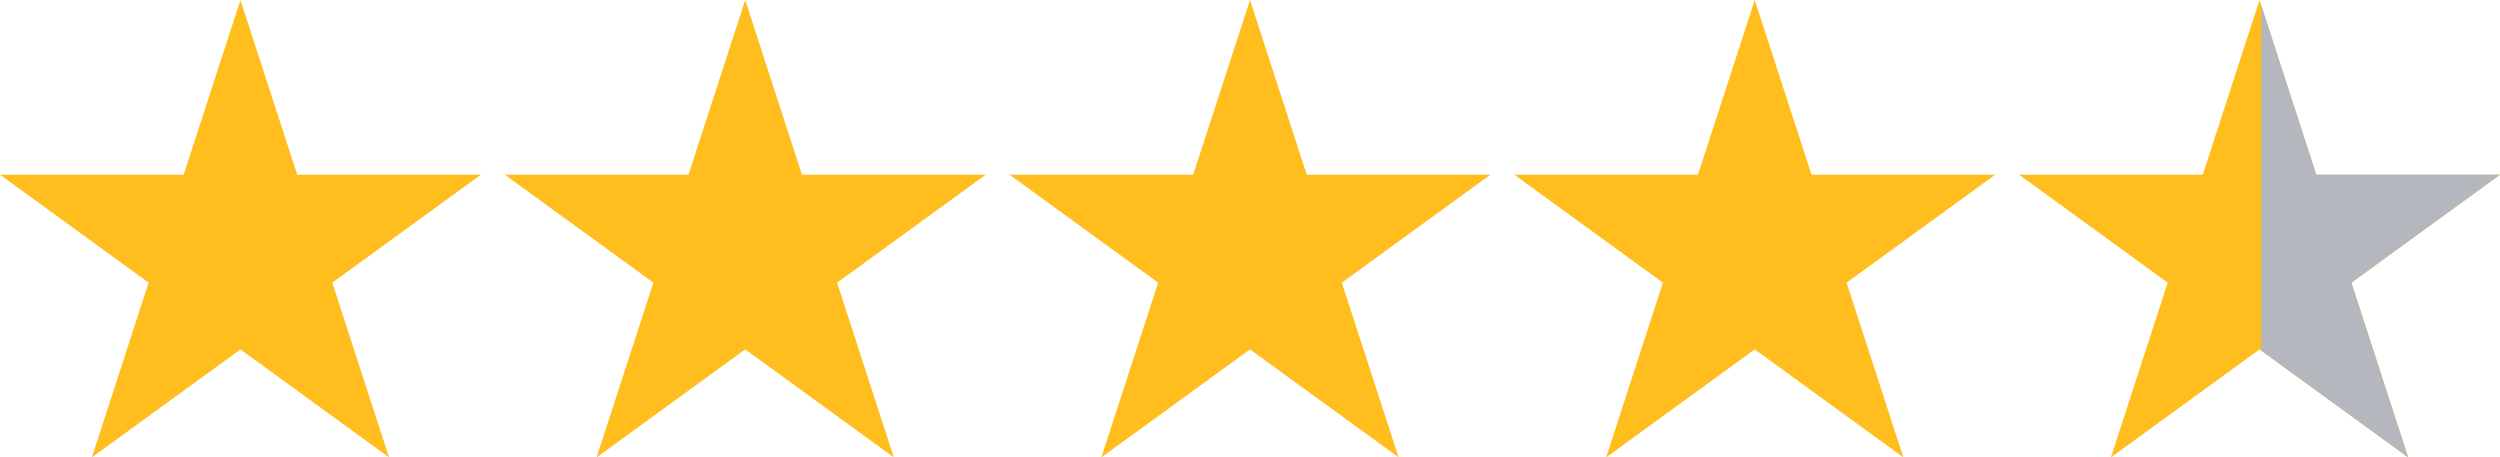
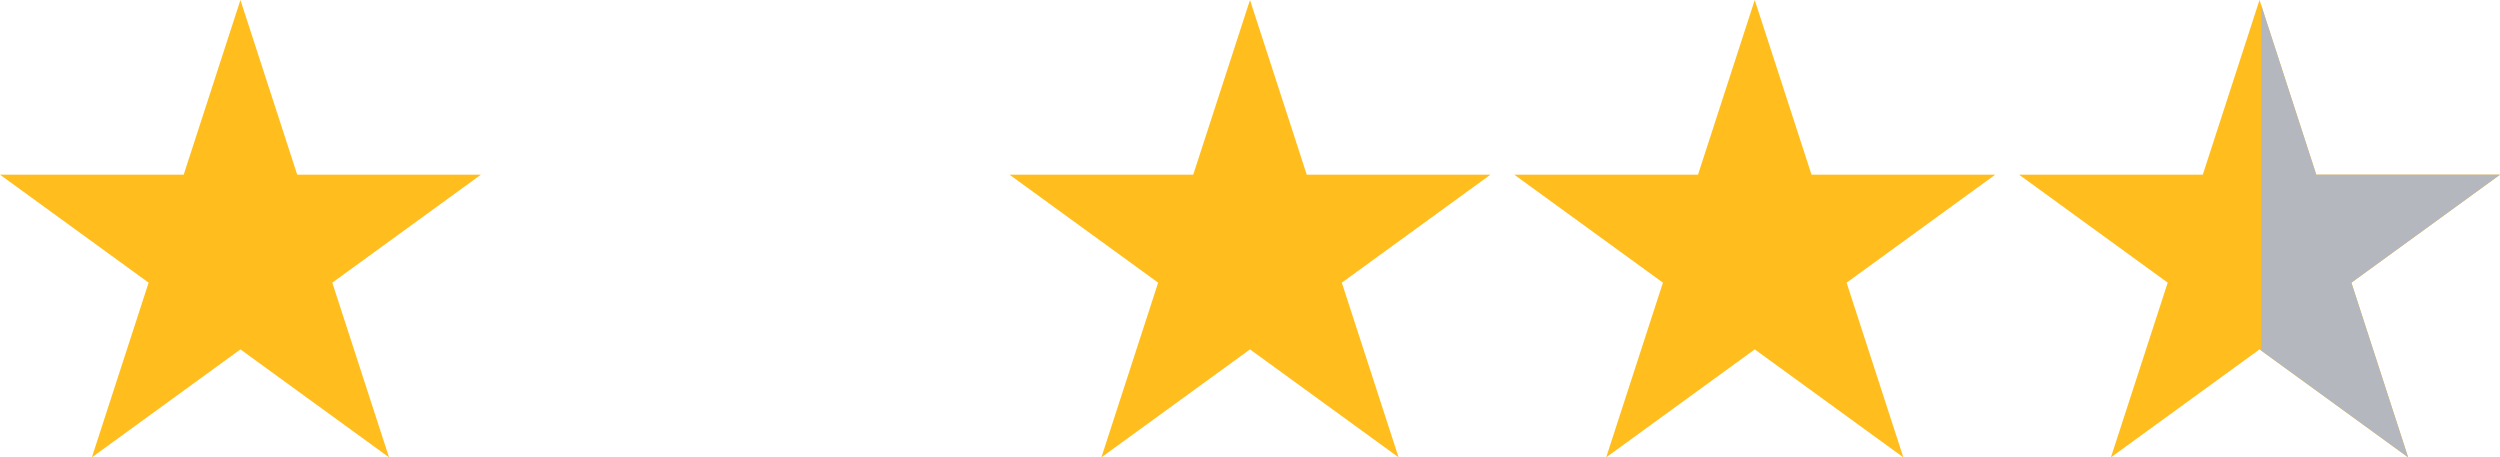
<svg xmlns="http://www.w3.org/2000/svg" id="_レイヤー_2" data-name="レイヤー 2" viewBox="0 0 533.94 97.68">
  <defs>
    <style>
      .cls-1 {
        fill: none;
      }

      .cls-2 {
        fill: #b5b7be;
      }

      .cls-3 {
        fill: #ffbe1d;
      }

      .cls-4 {
        clip-path: url(#clippath);
      }
    </style>
    <clipPath id="clippath">
      <polygon class="cls-1" points="482.58 0 494.7 37.31 533.94 37.31 502.2 60.37 514.32 97.68 482.58 74.62 450.84 97.68 462.97 60.37 431.23 37.31 470.46 37.31 482.58 0" />
    </clipPath>
  </defs>
  <g id="_レイヤー_1-2" data-name="レイヤー 1">
    <g>
      <polygon class="cls-3" points="374.77 0 386.9 37.31 426.13 37.31 394.39 60.37 406.51 97.68 374.77 74.62 343.04 97.68 355.16 60.37 323.42 37.31 362.65 37.31 374.77 0" />
      <polygon class="cls-3" points="266.97 0 279.09 37.31 318.32 37.31 286.58 60.37 298.71 97.68 266.97 74.62 235.23 97.68 247.35 60.37 215.61 37.31 254.84 37.31 266.97 0" />
-       <polygon class="cls-3" points="159.16 0 171.28 37.31 210.52 37.31 178.78 60.37 190.9 97.68 159.16 74.62 127.42 97.68 139.55 60.37 107.81 37.31 147.04 37.31 159.16 0" />
      <polygon class="cls-3" points="51.35 0 63.48 37.31 102.71 37.31 70.97 60.37 83.09 97.68 51.35 74.62 19.62 97.68 31.74 60.37 0 37.31 39.23 37.31 51.35 0" />
      <g>
        <polygon class="cls-3" points="482.58 0 494.7 37.31 533.94 37.31 502.2 60.37 514.32 97.68 482.58 74.62 450.84 97.68 462.97 60.37 431.23 37.31 470.46 37.31 482.58 0" />
        <g class="cls-4">
          <rect class="cls-2" x="482.94" y=".06" width="51" height="98" />
        </g>
      </g>
    </g>
  </g>
</svg>